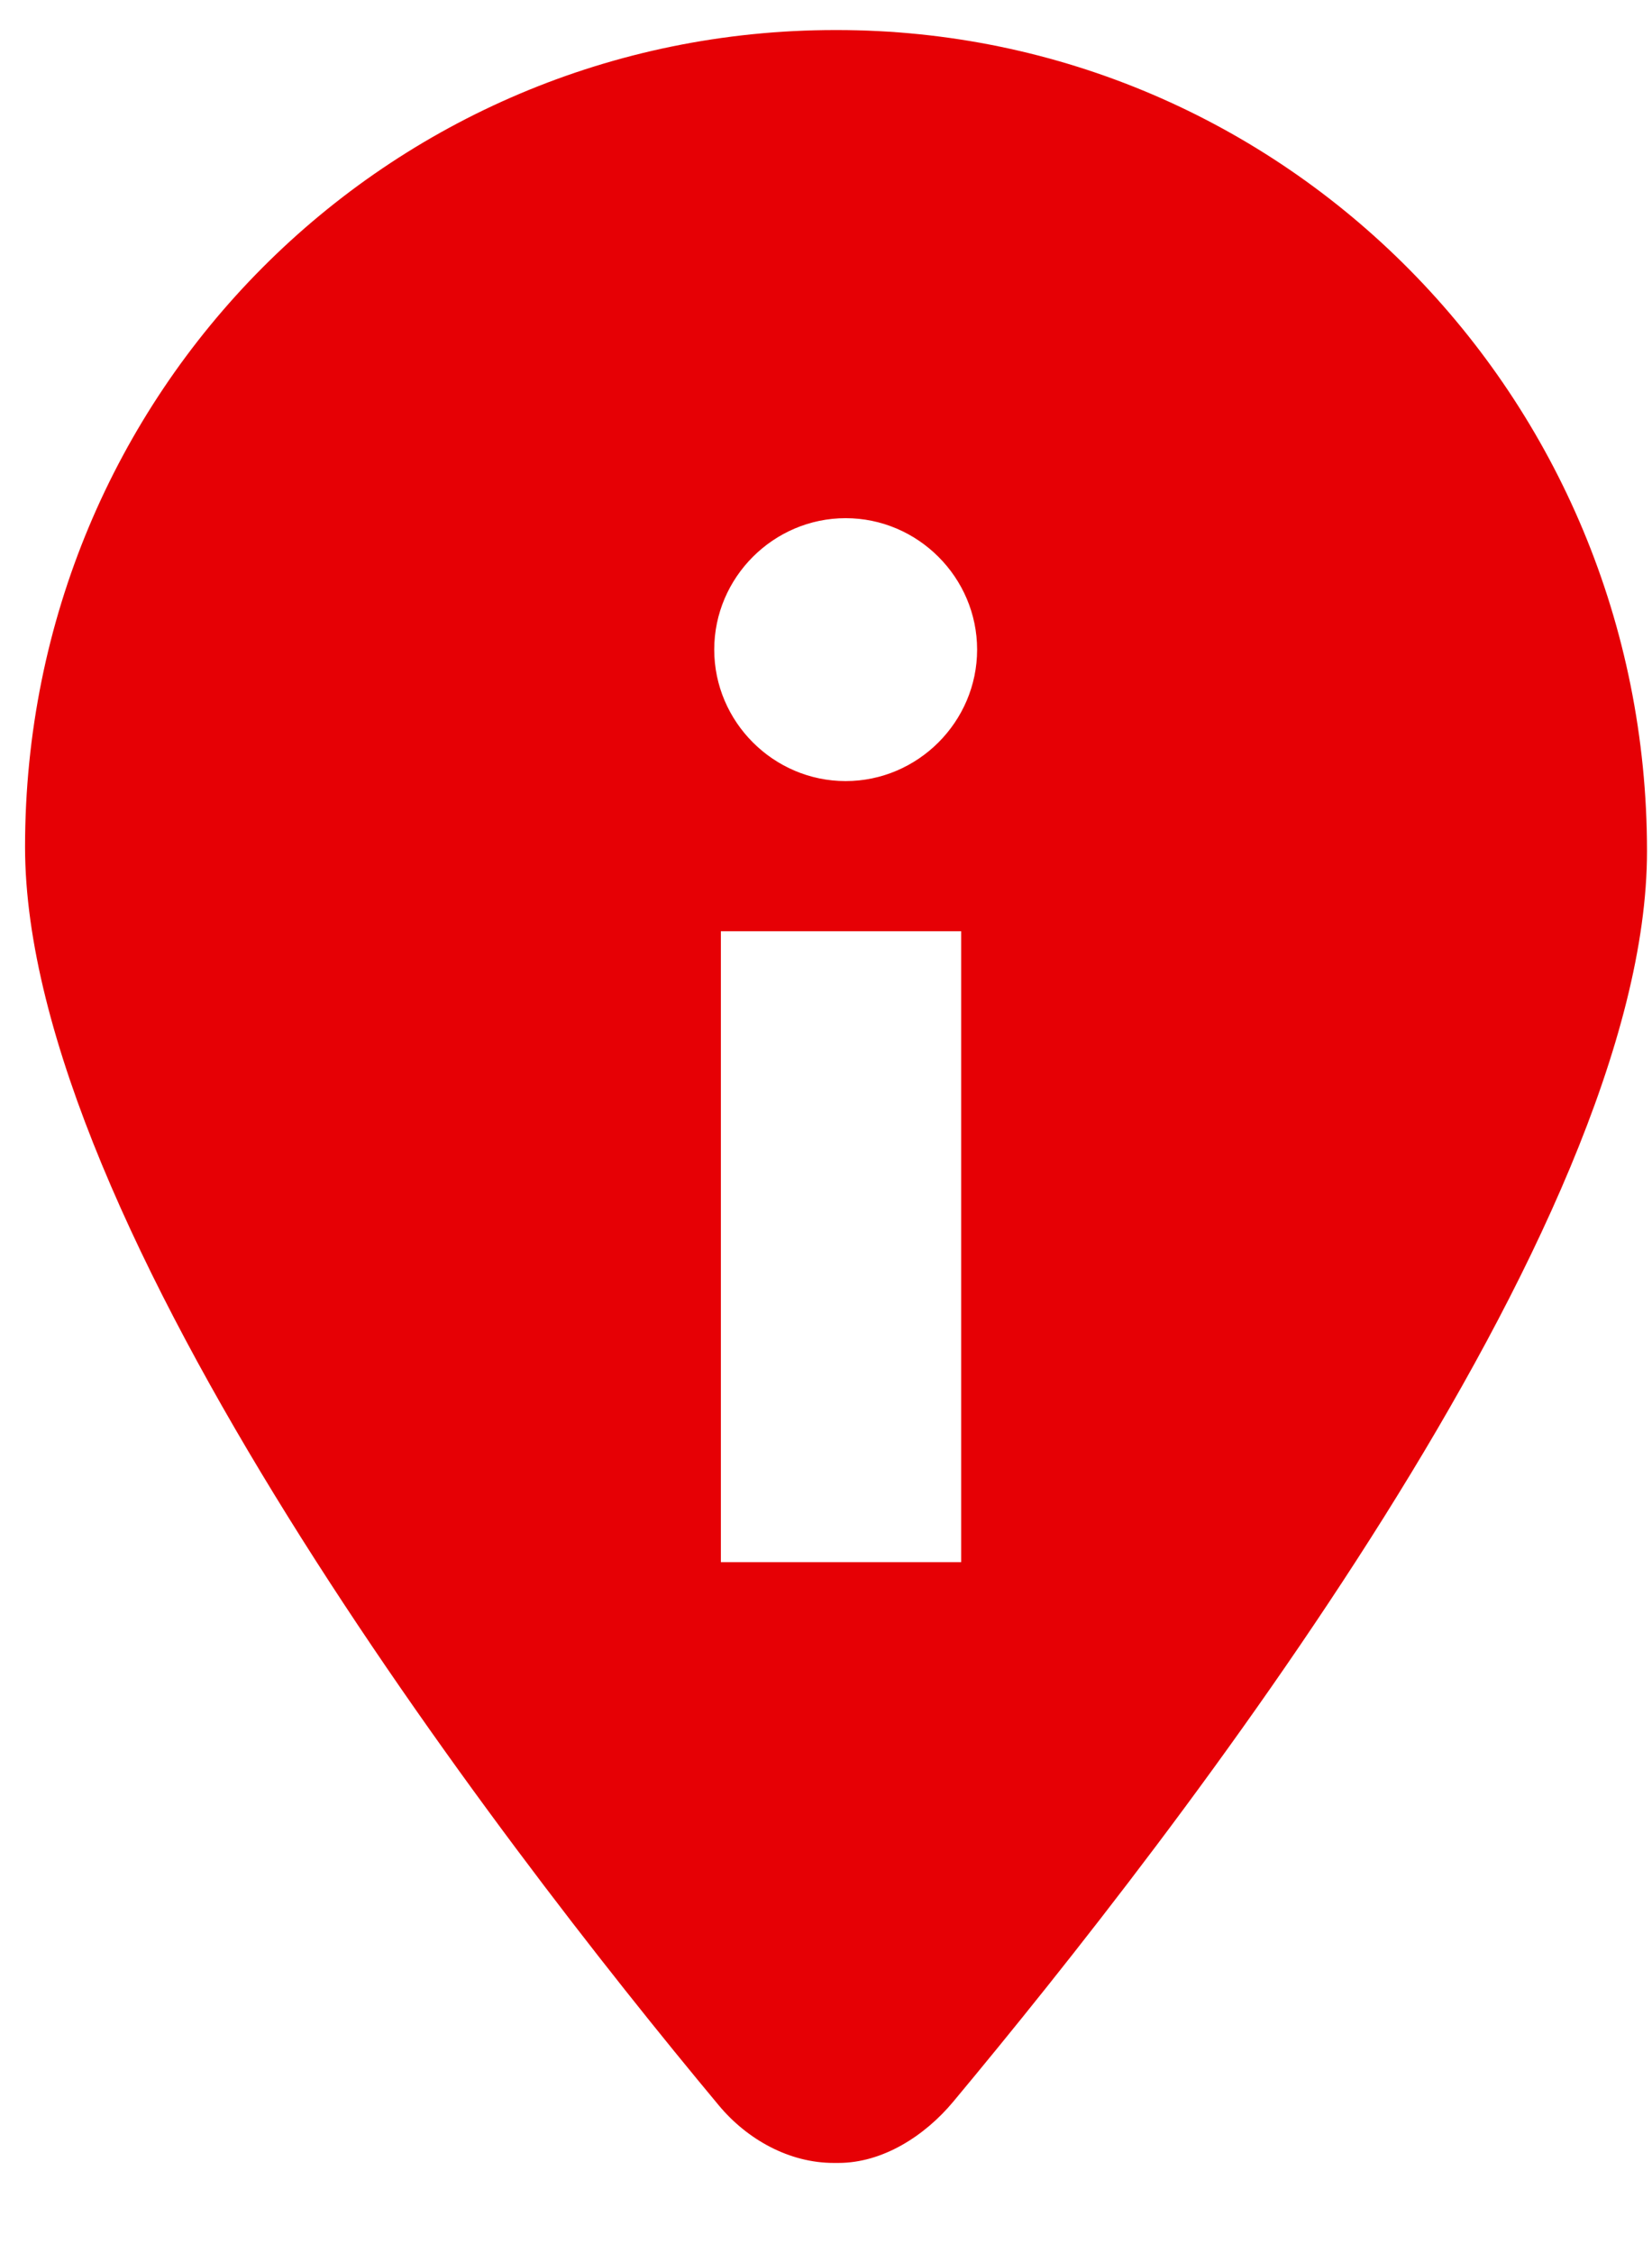
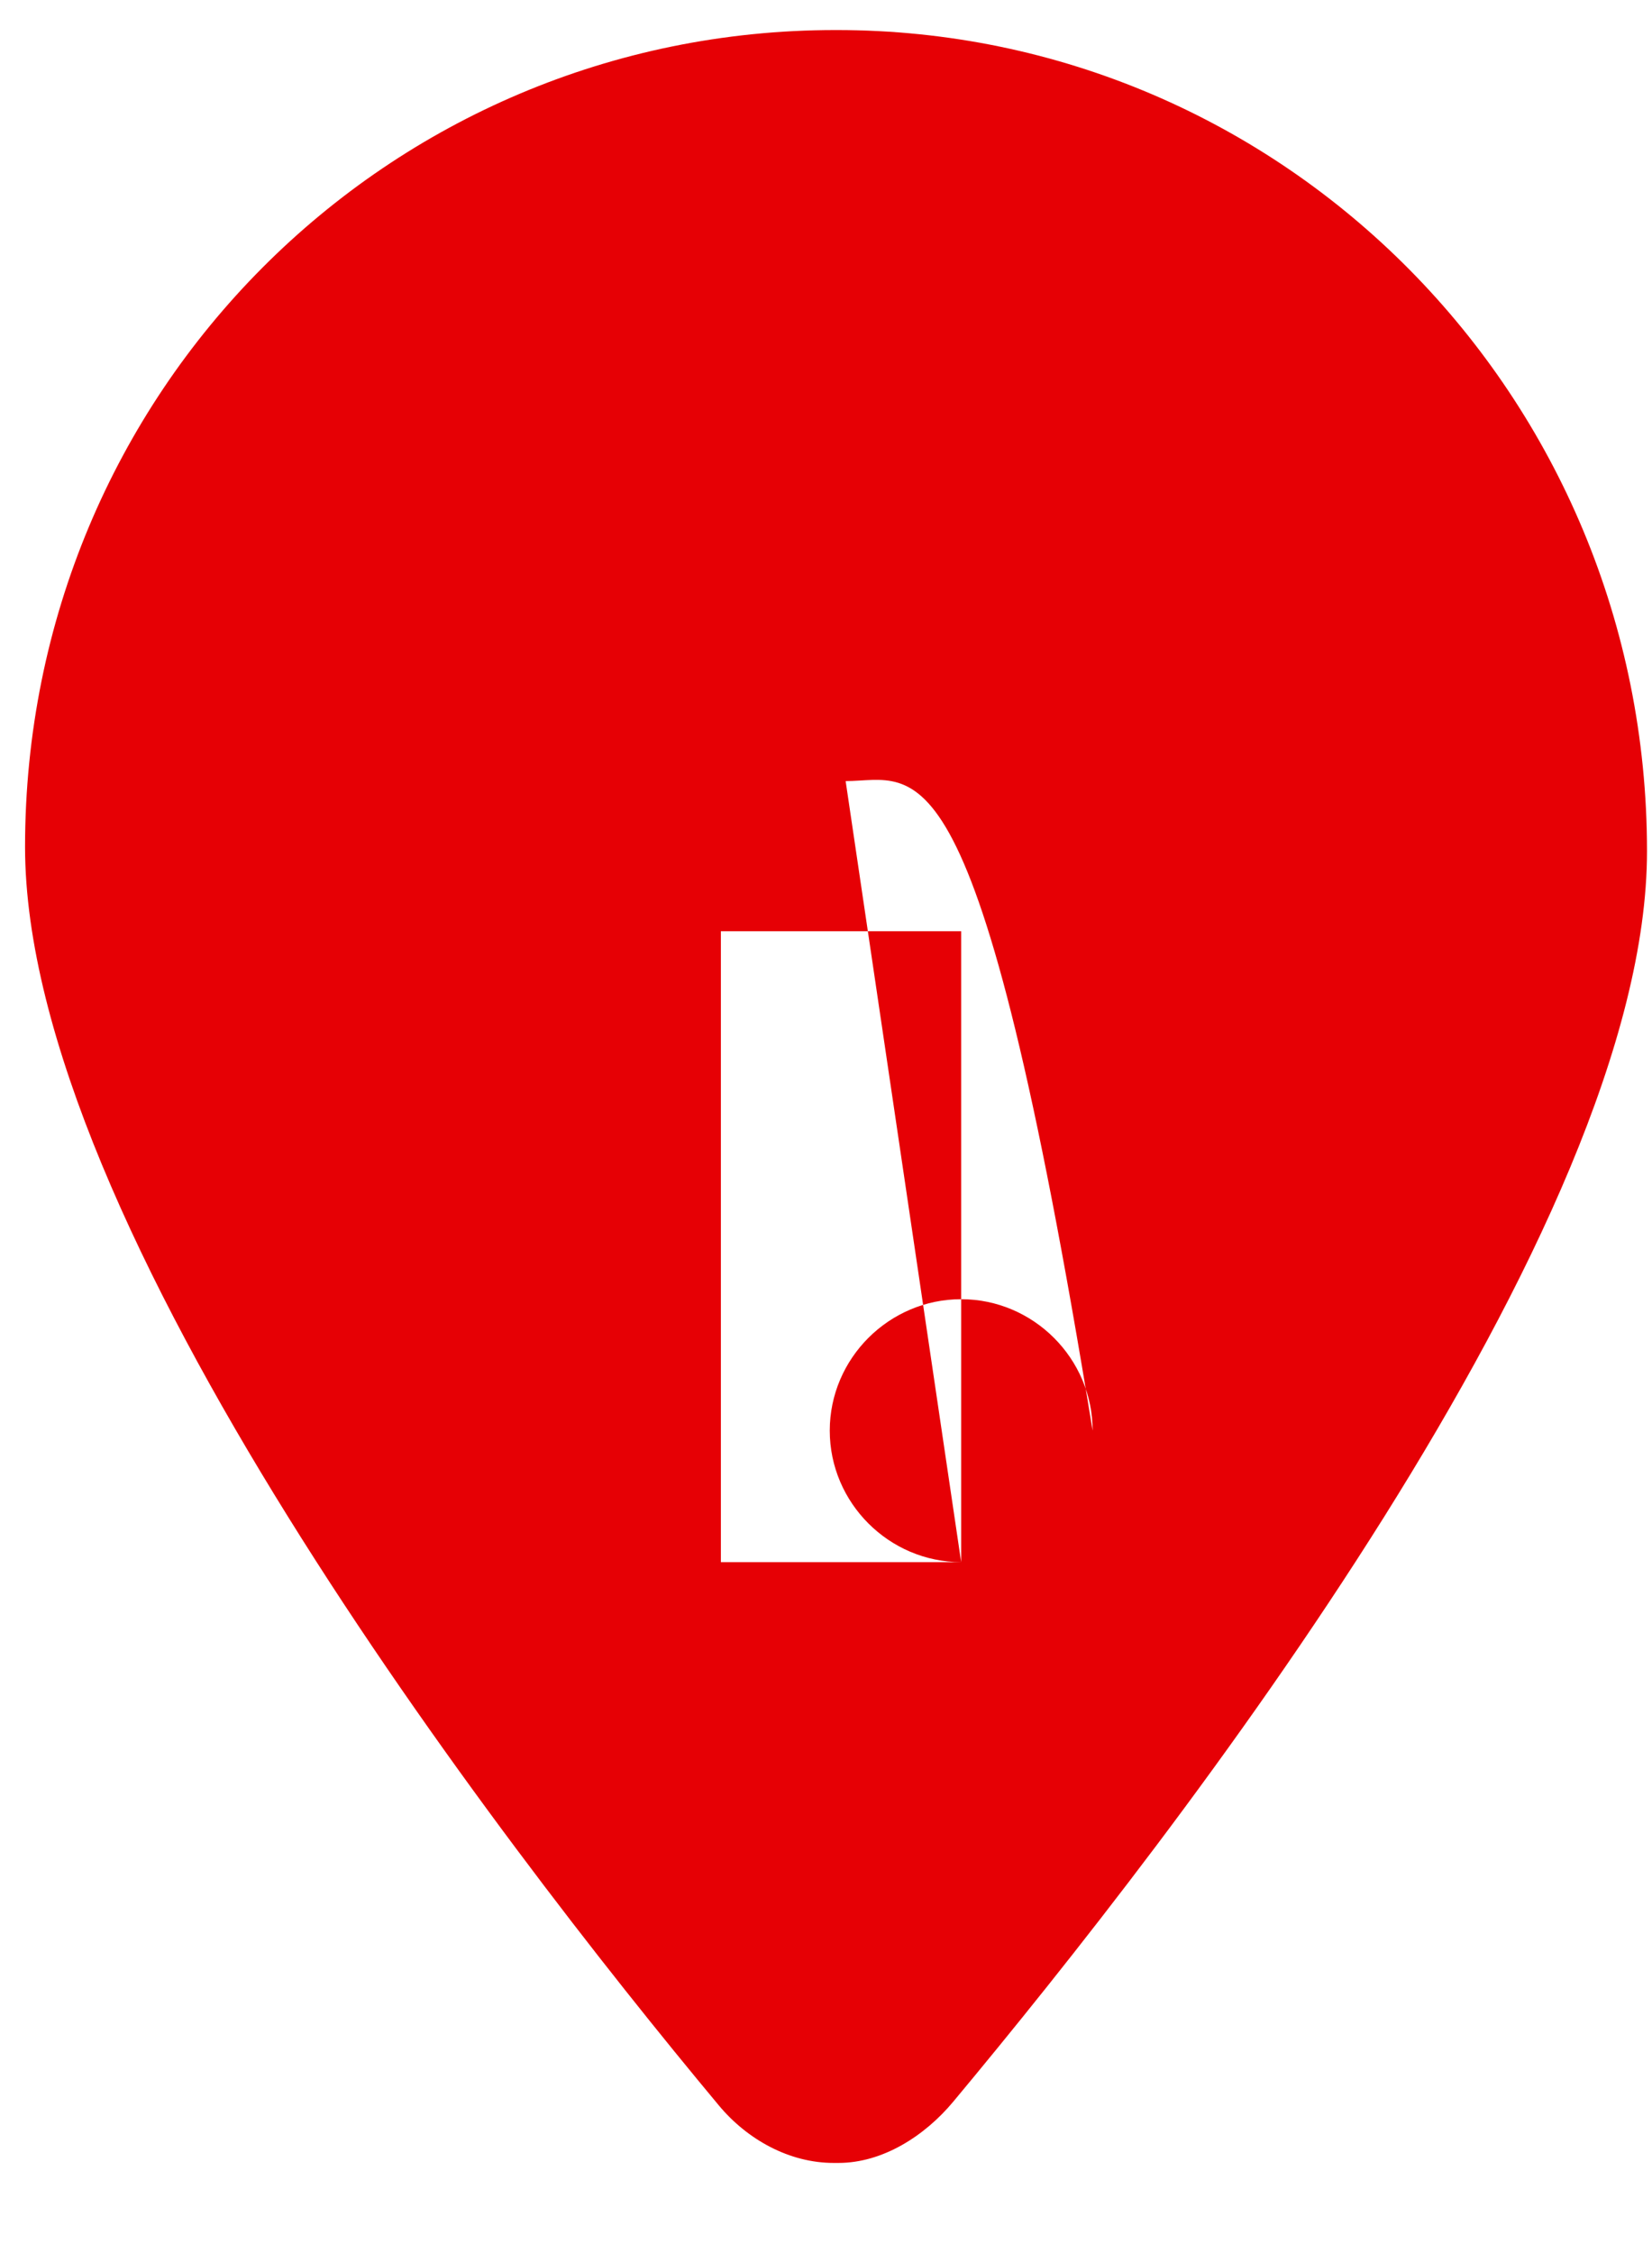
<svg xmlns="http://www.w3.org/2000/svg" version="1.1" x="0px" y="0px" width="55px" height="75px" viewBox="0 0 55 75" enable-background="new 0 0 55 75" xml:space="preserve">
  <g id="Ebene_1">
-     <path fill-rule="evenodd" clip-rule="evenodd" fill="#E60005" d="M27.854,1h-0.02h-0.02c-14.9,0-26.98,12.033-26.98,27.193   c0,12.54,15.64,32.943,23.1,41.894c0.95,1.14,2.35,1.913,3.82,1.913h0.08h0.08c1.47,0,2.87-0.896,3.82-2.036   c7.46-8.95,23.1-29.092,23.1-41.632C54.833,13.172,42.753,1,27.854,1z M32,52h-8V31h8V52z M28.154,26.001   c-2.402,0-4.375-1.974-4.375-4.377c0-2.402,1.973-4.375,4.375-4.375c2.403,0,4.377,1.973,4.377,4.375   C32.531,24.027,30.557,26.001,28.154,26.001z" />
+     <path fill-rule="evenodd" clip-rule="evenodd" fill="#E60005" d="M27.854,1h-0.02h-0.02c-14.9,0-26.98,12.033-26.98,27.193   c0,12.54,15.64,32.943,23.1,41.894c0.95,1.14,2.35,1.913,3.82,1.913h0.08h0.08c1.47,0,2.87-0.896,3.82-2.036   c7.46-8.95,23.1-29.092,23.1-41.632C54.833,13.172,42.753,1,27.854,1z M32,52h-8V31h8V52z c-2.402,0-4.375-1.974-4.375-4.377c0-2.402,1.973-4.375,4.375-4.375c2.403,0,4.377,1.973,4.377,4.375   C32.531,24.027,30.557,26.001,28.154,26.001z" />
  </g>
  <g id="Isolationsmodus">
</g>
</svg>